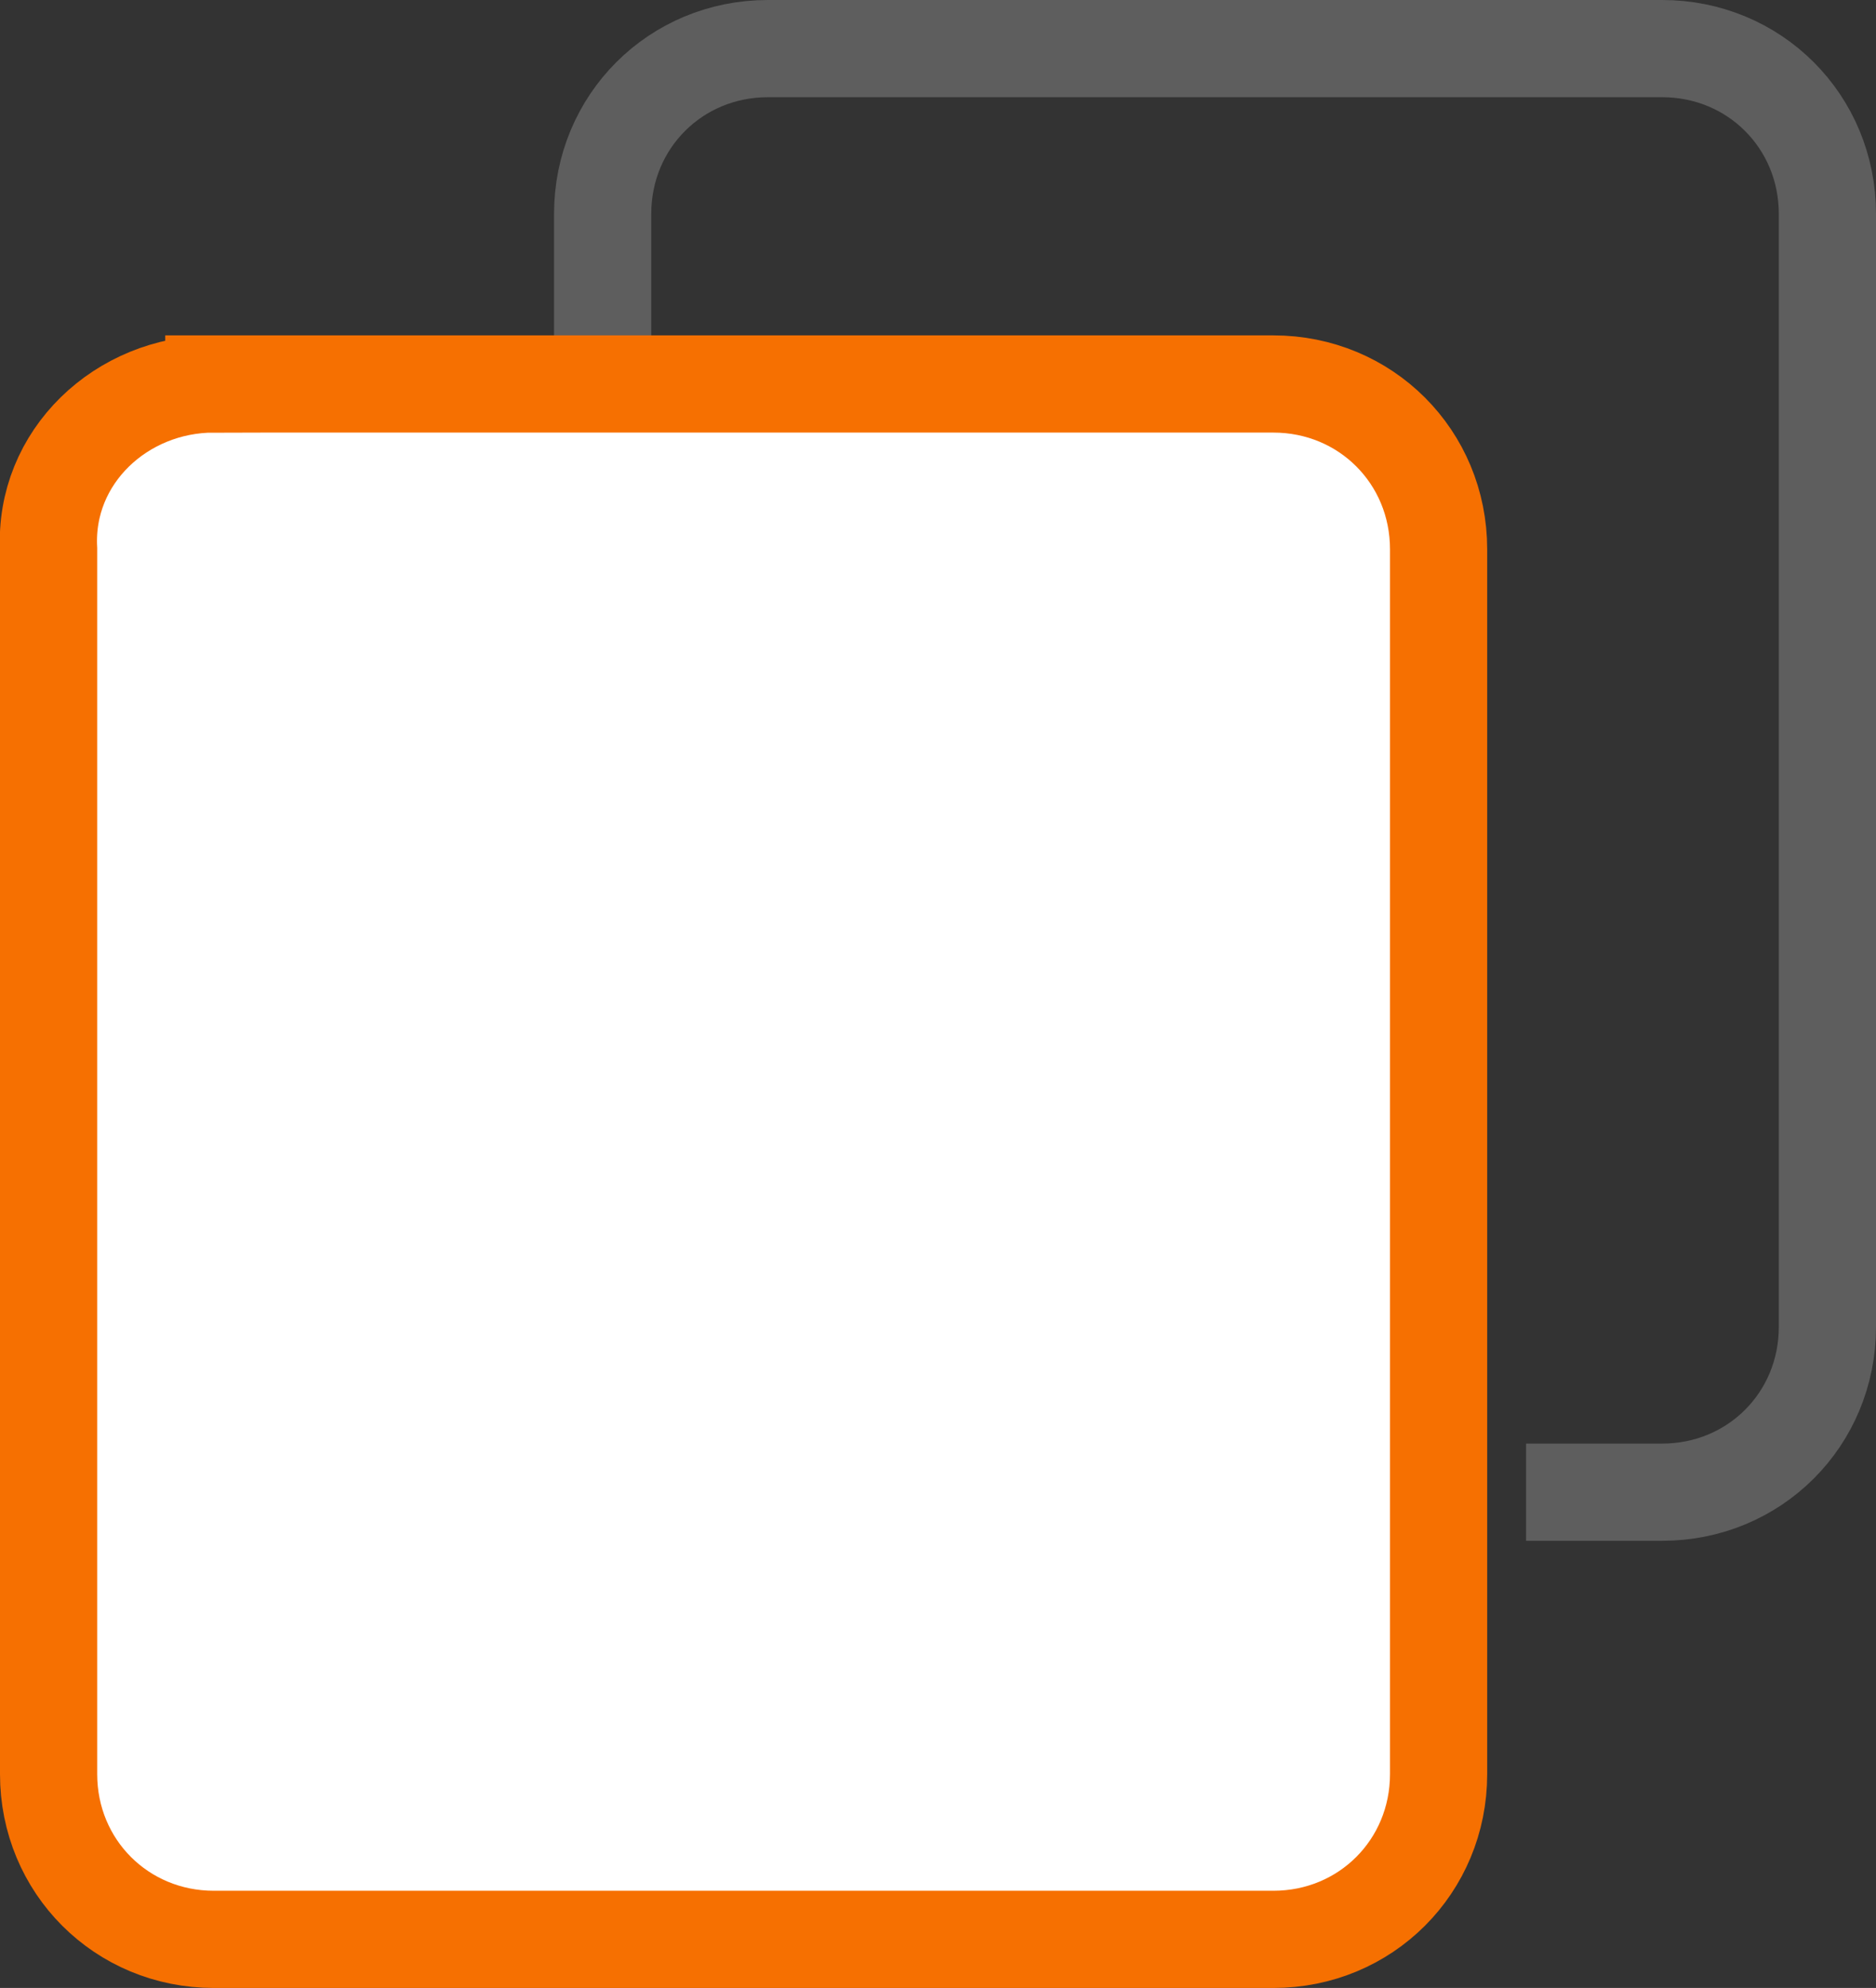
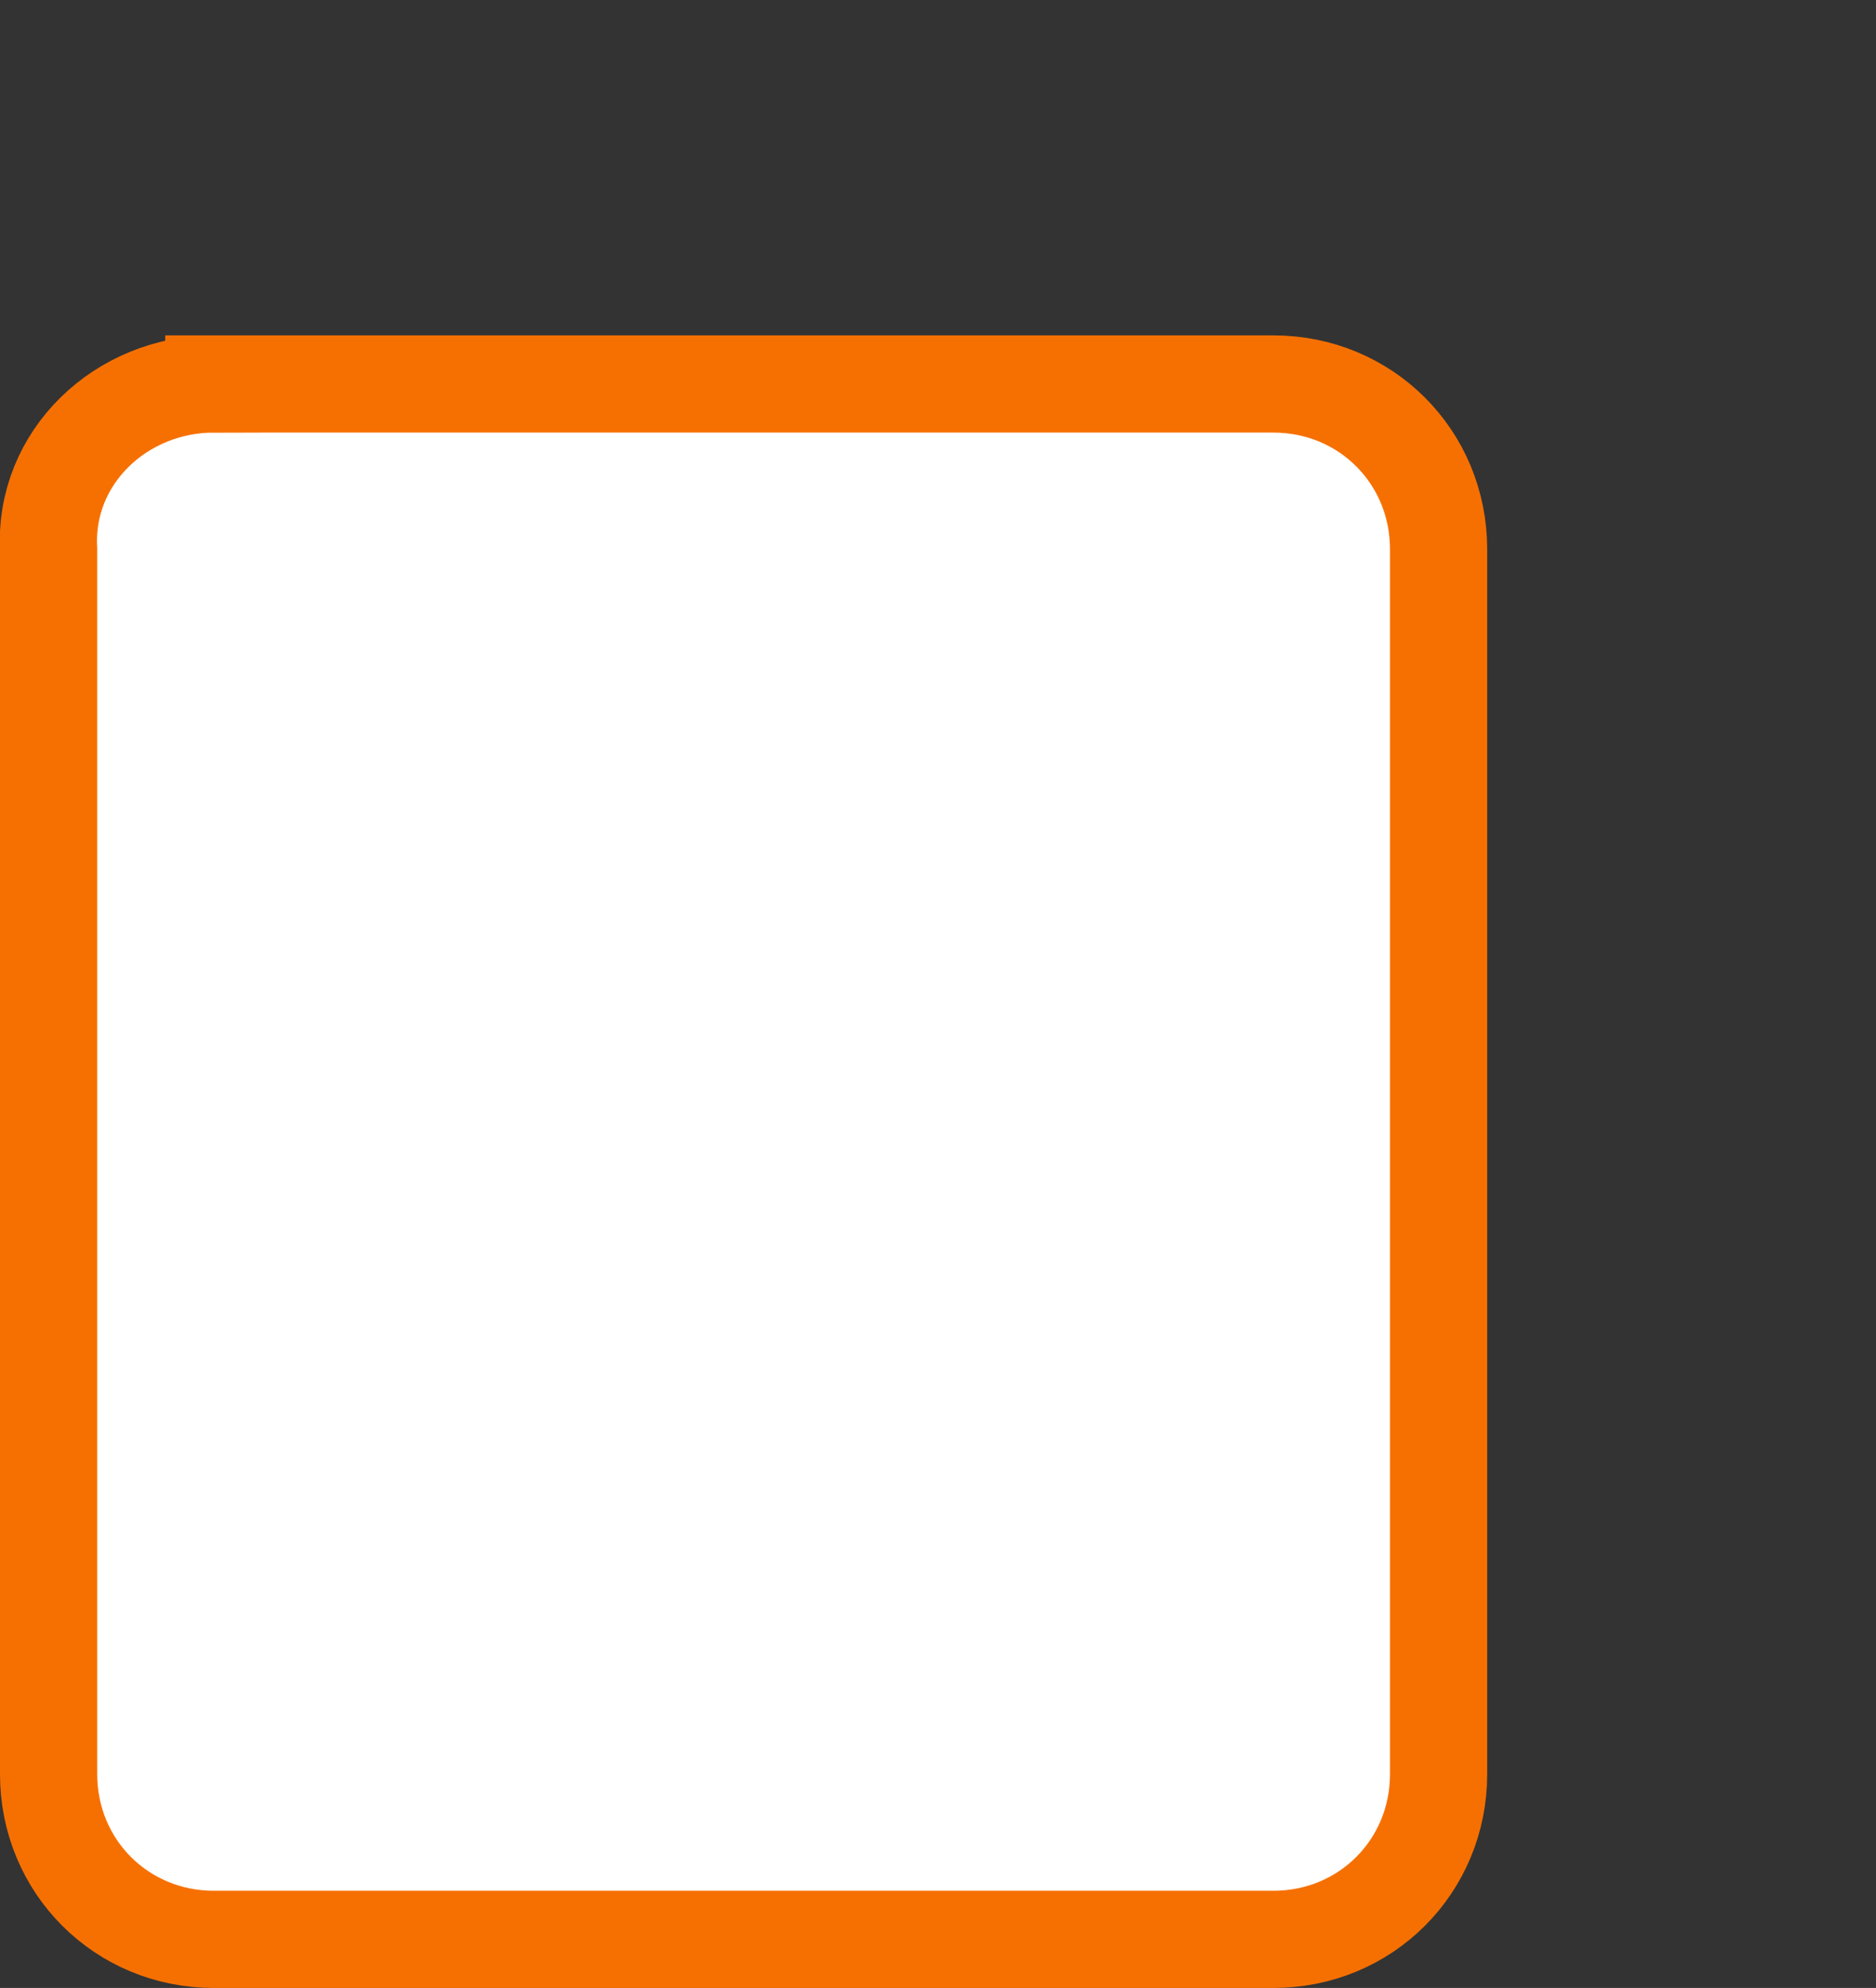
<svg xmlns="http://www.w3.org/2000/svg" id="_图层_2" data-name="图层 2" viewBox="0 0 38.6 40.9">
  <rect x="0" y="0" width="38.6" height="40.9" fill="#333333" stroke="none" />
  <defs>
    <style>
      .cls-1 {
        fill: #fff;
        stroke: #f67001;
      }

      .cls-1, .cls-2 {
        stroke-miterlimit: 10;
        stroke-width: 2px;
      }

      .cls-2 {
        fill: none;
        stroke: #5e5e5e;
      }
    </style>
  </defs>
  <g id="_图层_1-2" data-name="图层 1">
-     <path class="cls-2" d="m12.4,7.3h0v-2.9c0-1.9,1.5-3.4,3.4-3.4h18.4c1.9,0,3.4,1.5,3.4,3.4v22.9c0,1.9-1.5,3.4-3.4,3.4h-2.8" />
    <path class="cls-1" d="m4.4,7.9h21.8c1.9,0,3.4,1.5,3.4,3.4v25.2c0,1.9-1.5,3.4-3.4,3.4H4.4c-1.9,0-3.4-1.5-3.4-3.4V11.3c-.1-1.9,1.5-3.4,3.4-3.4Z" />
  </g>
</svg>